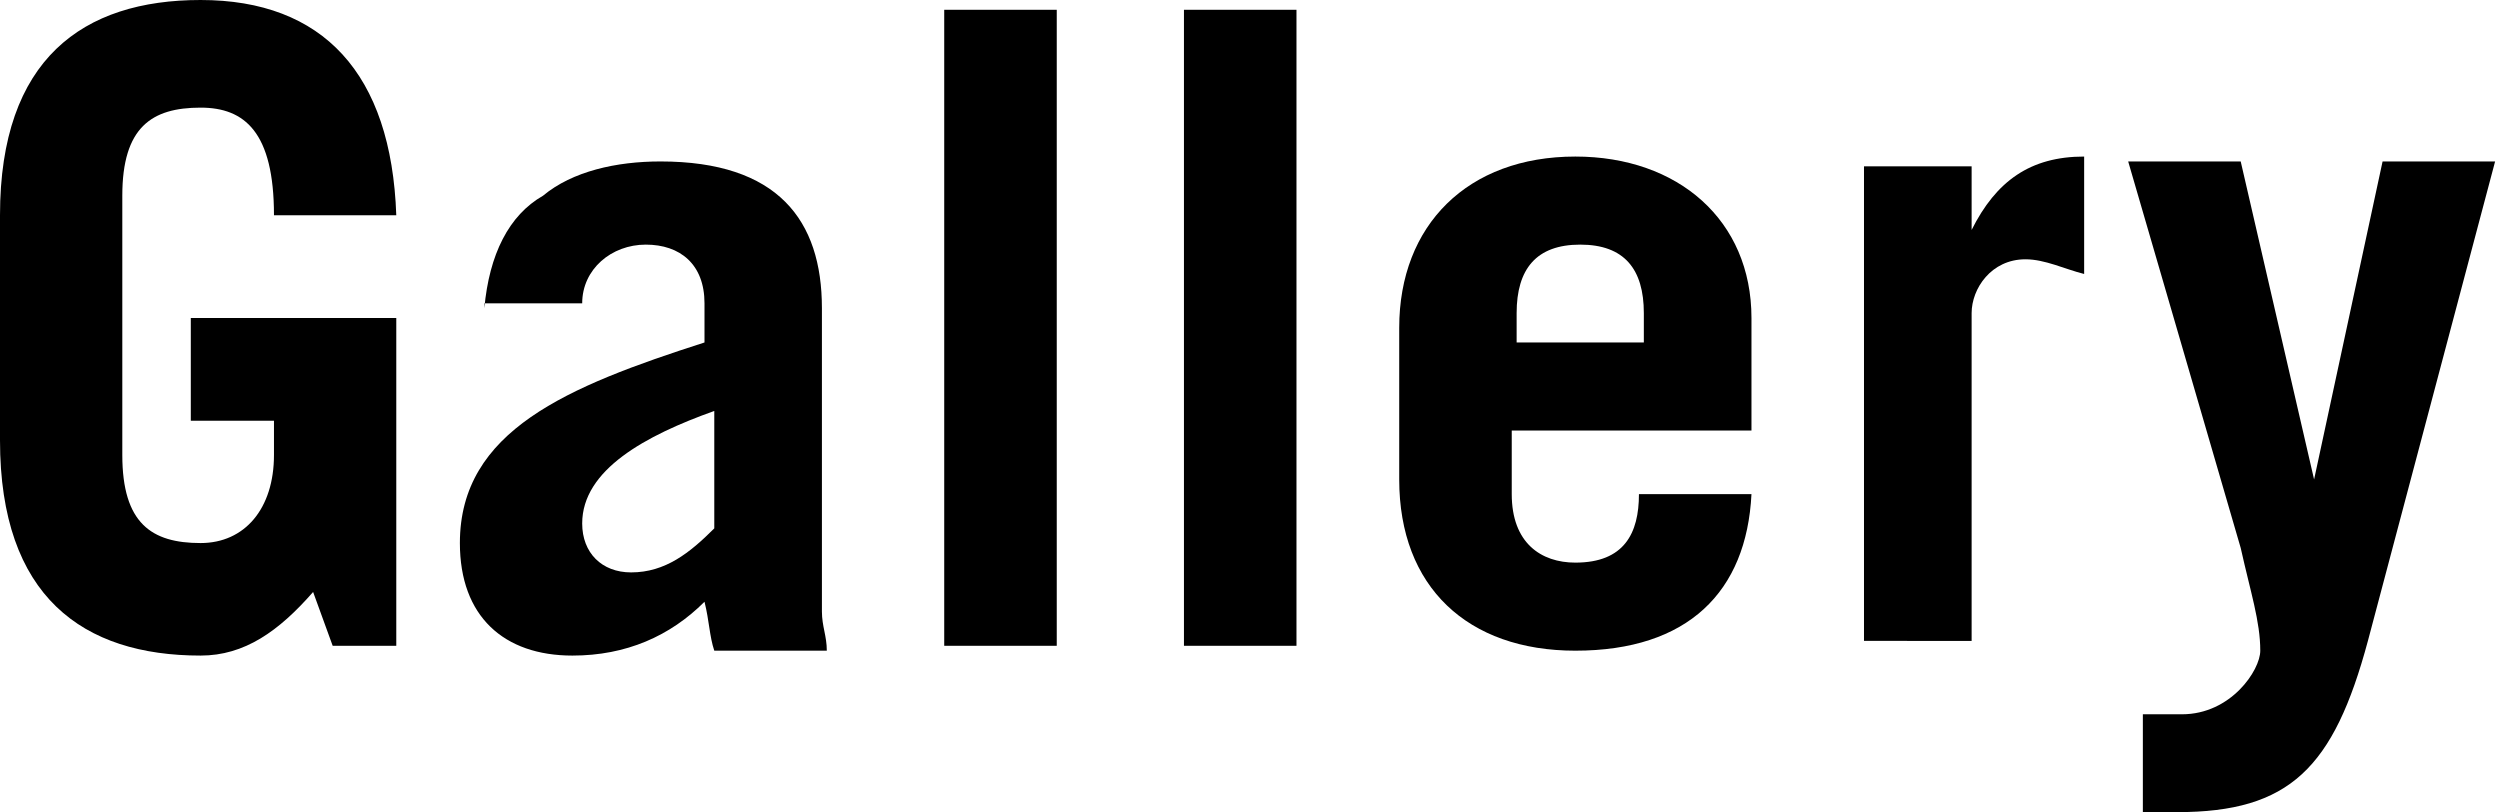
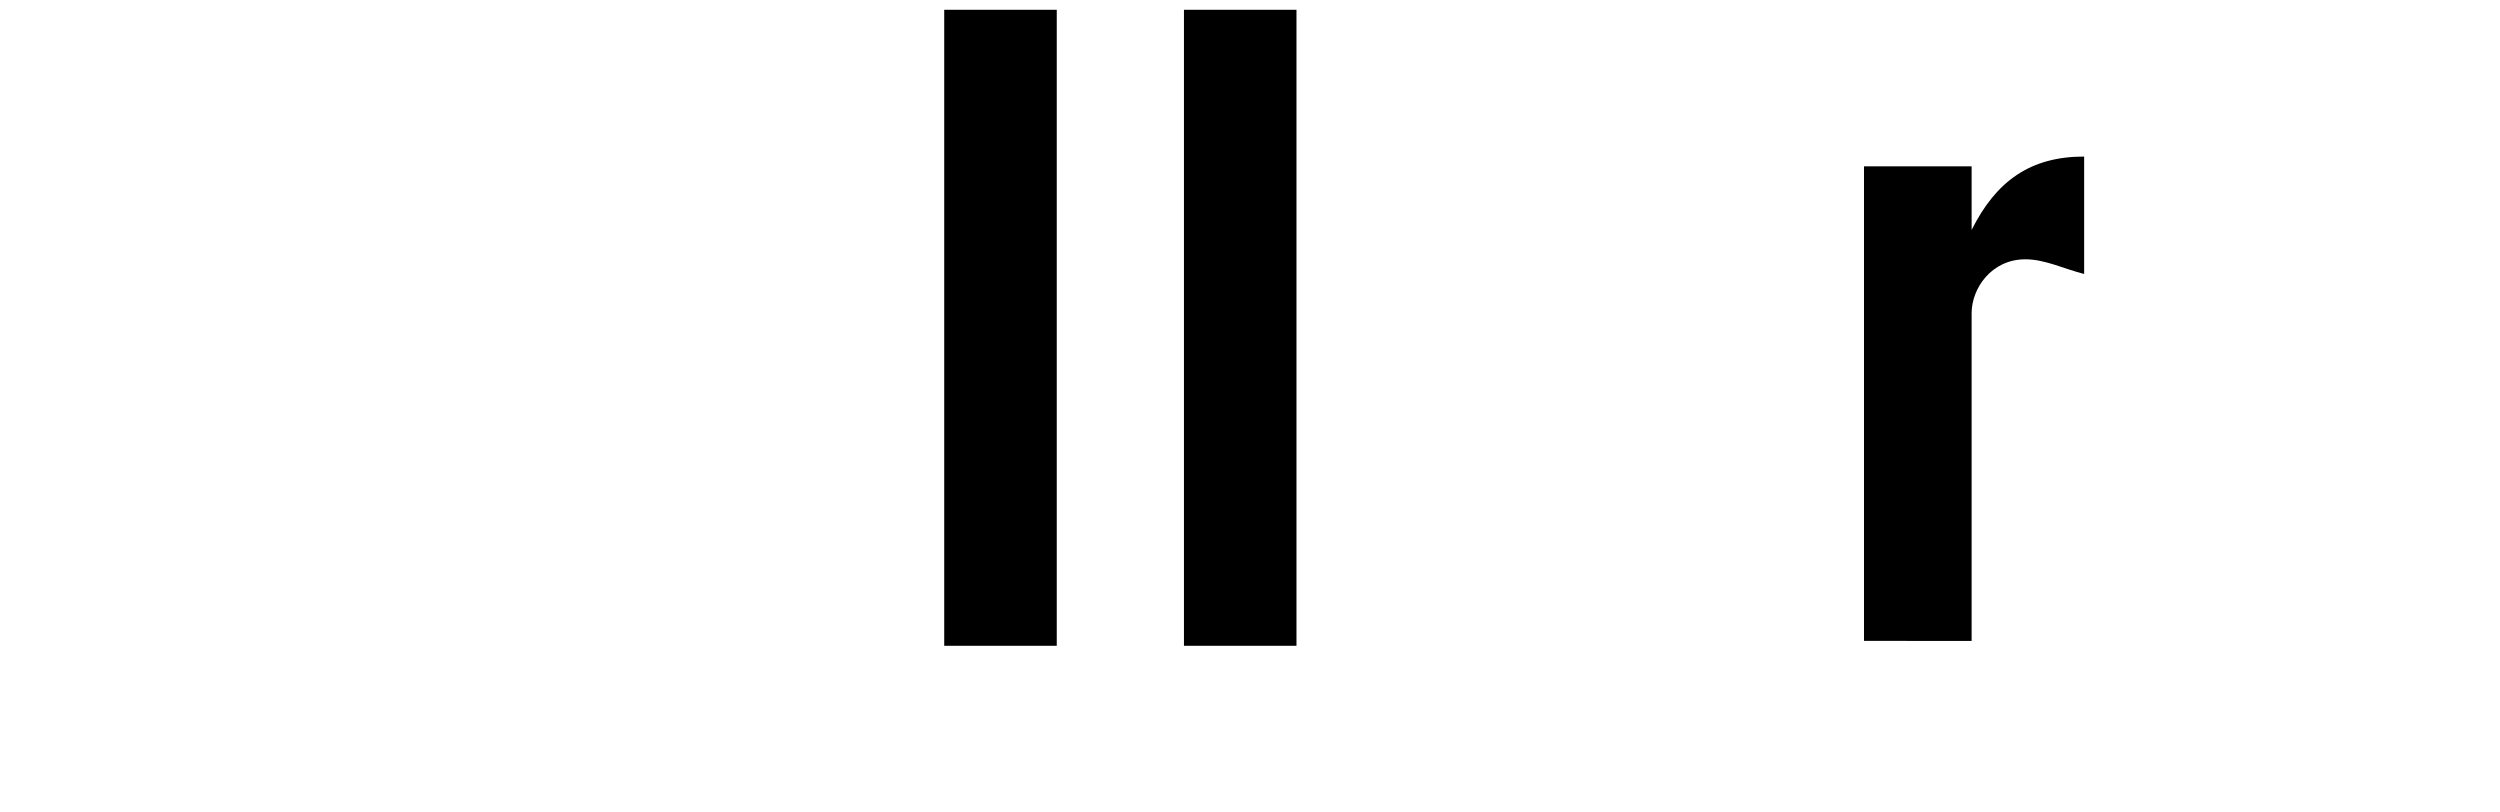
<svg xmlns="http://www.w3.org/2000/svg" version="1.1" id="レイヤー_1" x="0px" y="0px" width="51.1px" height="16.6px" viewBox="0 0 51.1 16.6" style="enable-background:new 0 0 51.1 16.6;" xml:space="preserve">
-   <path d="M6.4,12.1c-0.7,0.8-1.4,1.3-2.3,1.3C1.7,13.4,0,12.2,0,9V4.4C0,1.2,1.7,0,4.1,0c2.5,0,3.9,1.5,4,4.4H5.6  c0-1.7-0.6-2.2-1.5-2.2c-1,0-1.6,0.4-1.6,1.8v5.3c0,1.4,0.6,1.8,1.6,1.8c0.9,0,1.5-0.7,1.5-1.8V8.6H3.9V6.5h4.2v6.7H6.8L6.4,12.1z" />
-   <path d="M9.9,6.3c0.1-1.1,0.5-1.9,1.2-2.3c0.6-0.5,1.5-0.7,2.4-0.7c2.4,0,3.3,1.2,3.3,3v6.2c0,0.3,0.1,0.5,0.1,0.8h-2.3  c-0.1-0.3-0.1-0.6-0.2-1c-0.7,0.7-1.6,1.1-2.7,1.1c-1.4,0-2.3-0.8-2.3-2.3c0-2.3,2.2-3.2,5-4.1V6.2c0-0.8-0.5-1.2-1.2-1.2  c-0.7,0-1.3,0.5-1.3,1.2H9.9z M14.6,8.4c-1.4,0.5-2.7,1.2-2.7,2.3c0,0.6,0.4,1,1,1c0.7,0,1.2-0.4,1.7-0.9V8.4z" />
  <path d="M19.3,0.2h2.3v13h-2.3V0.2z" />
  <path d="M24.2,0.2h2.3v13h-2.3V0.2z" />
-   <path d="M30.9,8.8v1.3c0,1,0.6,1.4,1.3,1.4c1,0,1.3-0.6,1.3-1.4h2.3c-0.1,2-1.3,3.2-3.6,3.2c-2.2,0-3.6-1.3-3.6-3.5V6.7  c0-2.1,1.4-3.5,3.6-3.5c2.1,0,3.6,1.3,3.6,3.3v2.3H30.9z M33.6,7V6.4c0-0.9-0.4-1.4-1.3-1.4c-0.9,0-1.3,0.5-1.3,1.4V7H33.6z" />
  <path d="M38.1,13.2V3.4h2.2v1.3h0c0.5-1,1.2-1.5,2.3-1.5v2.4c-0.4-0.1-0.8-0.3-1.2-0.3c-0.7,0-1.1,0.6-1.1,1.1v6.7H38.1z" />
-   <path d="M43.9,14.6c0.2,0,0.4,0,0.7,0c1,0,1.6-0.9,1.6-1.3c0-0.6-0.2-1.2-0.4-2.1l-2.3-7.9h2.3l1.5,6.5h0l1.4-6.5h2.3l-2.6,9.8  c-0.7,2.6-1.6,3.5-3.9,3.5c-0.2,0-0.5,0-0.7,0V14.6z" />
</svg>